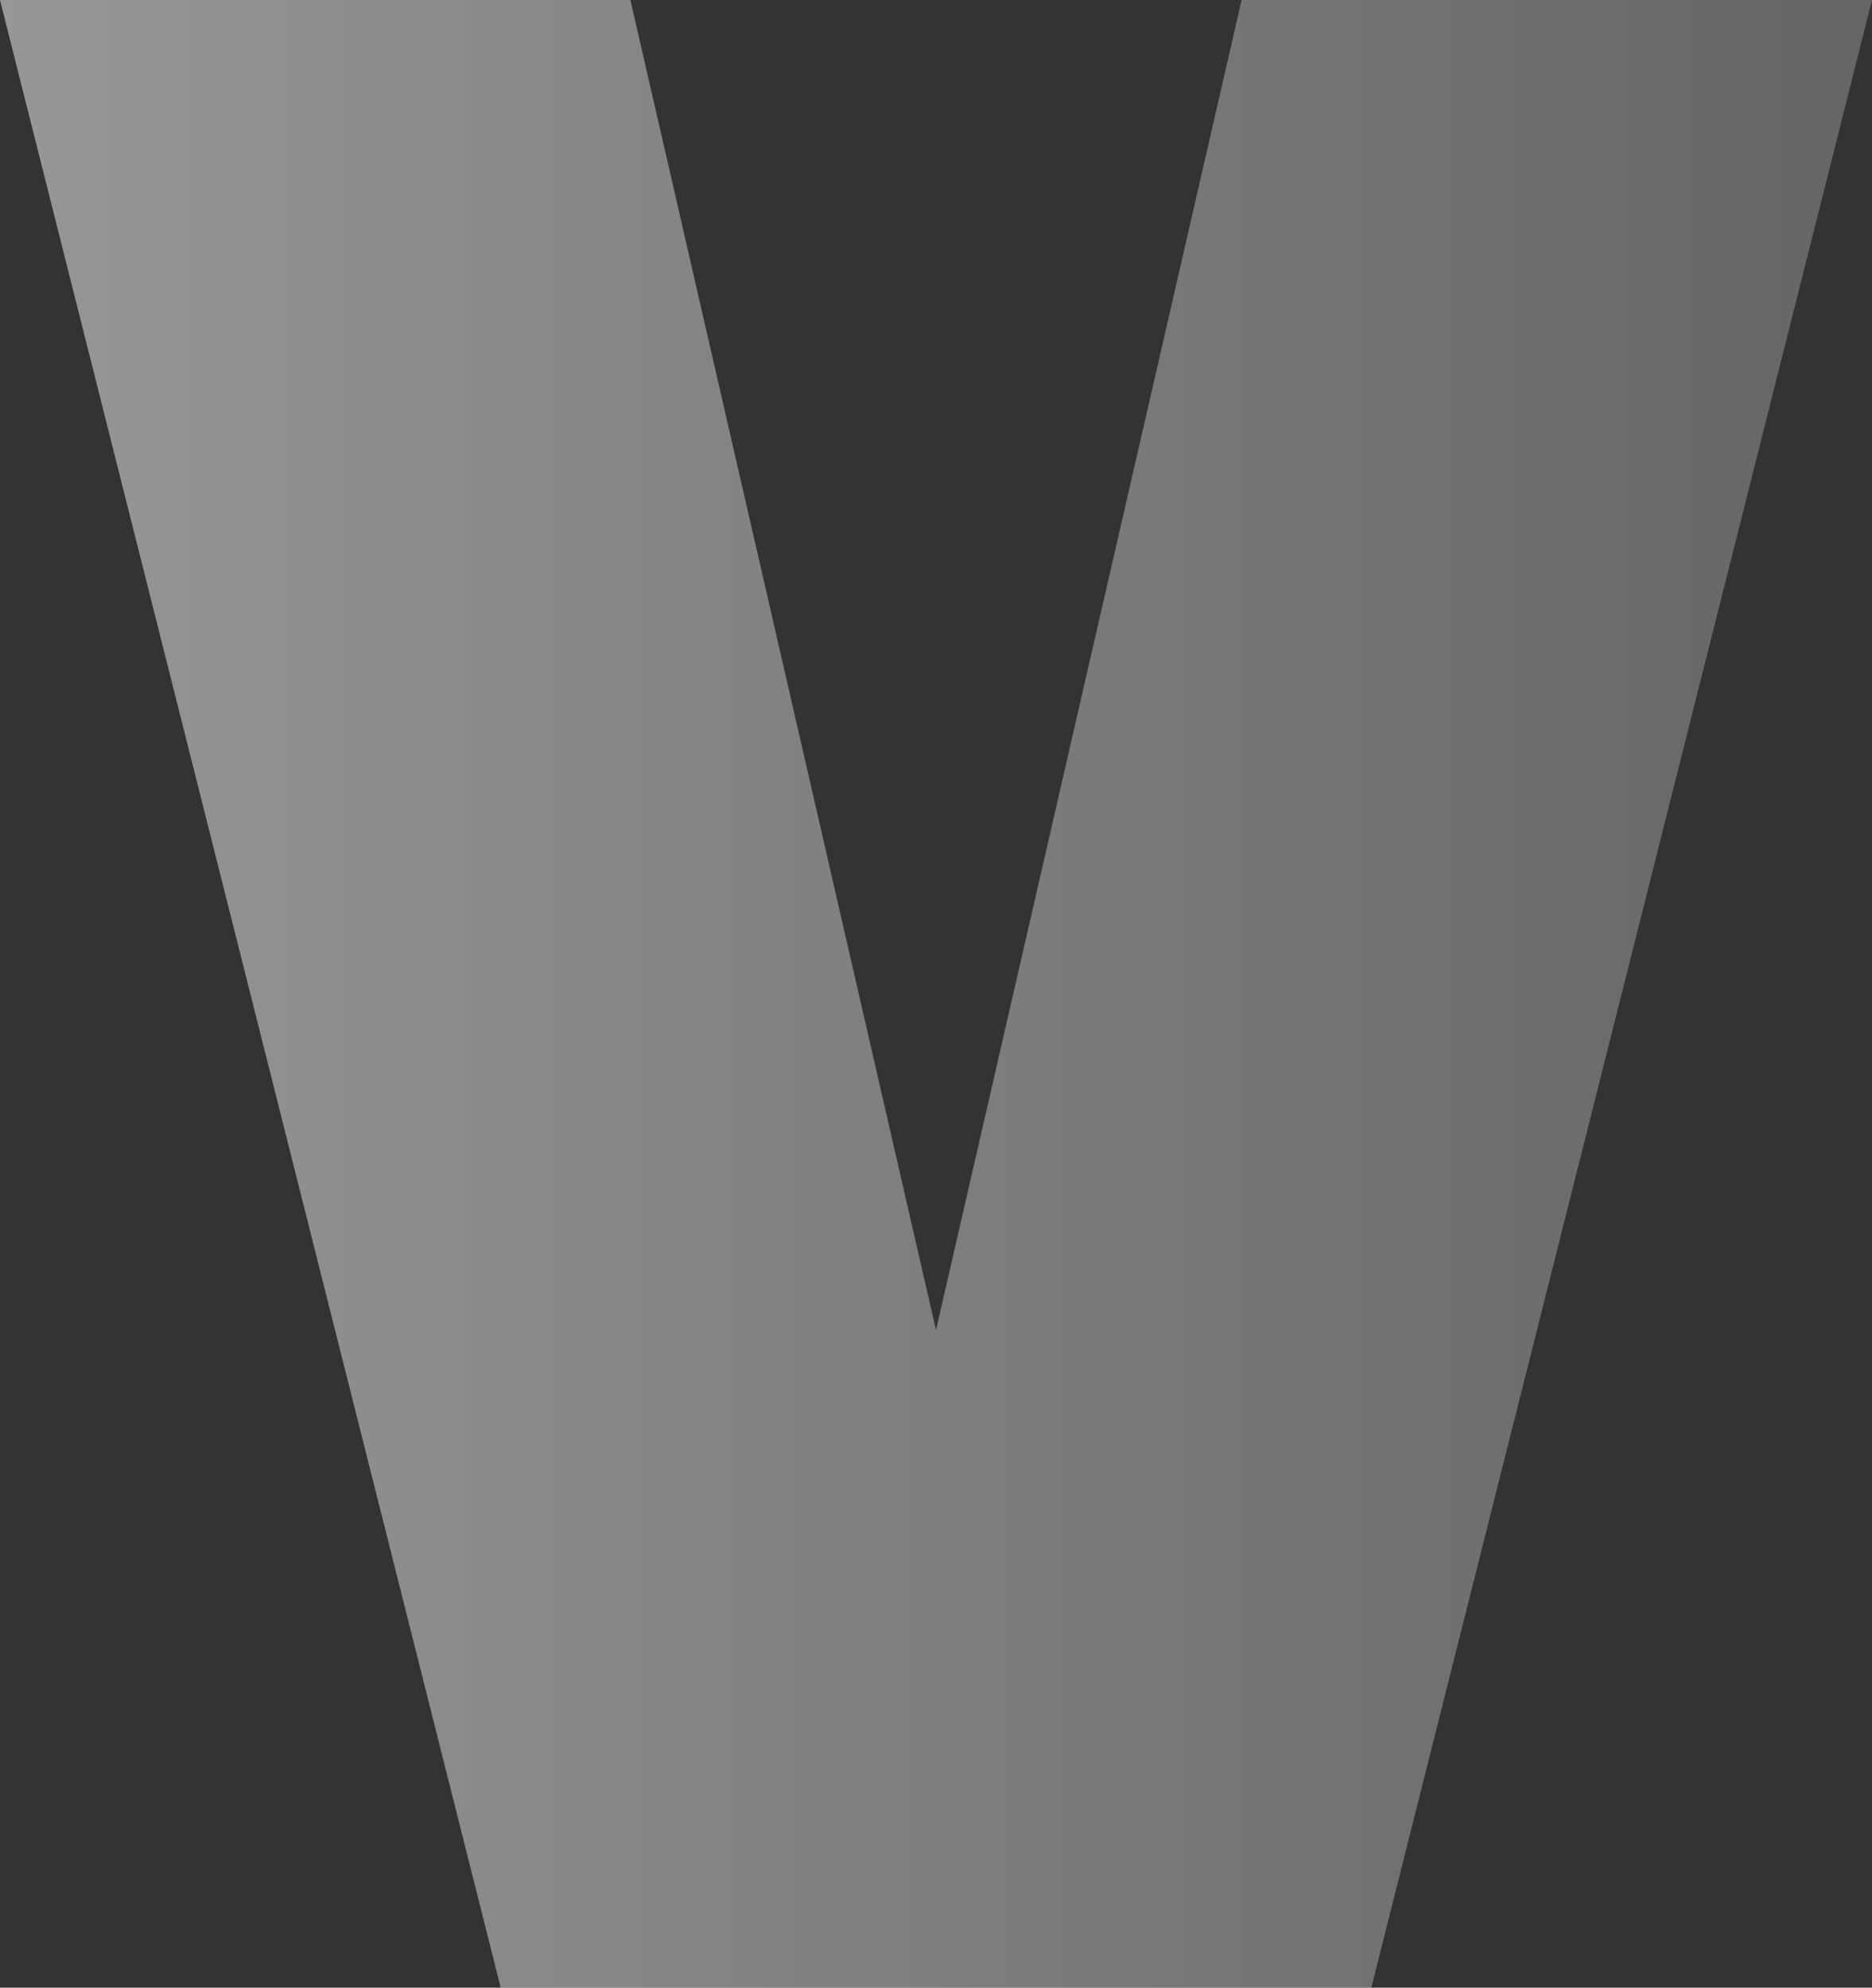
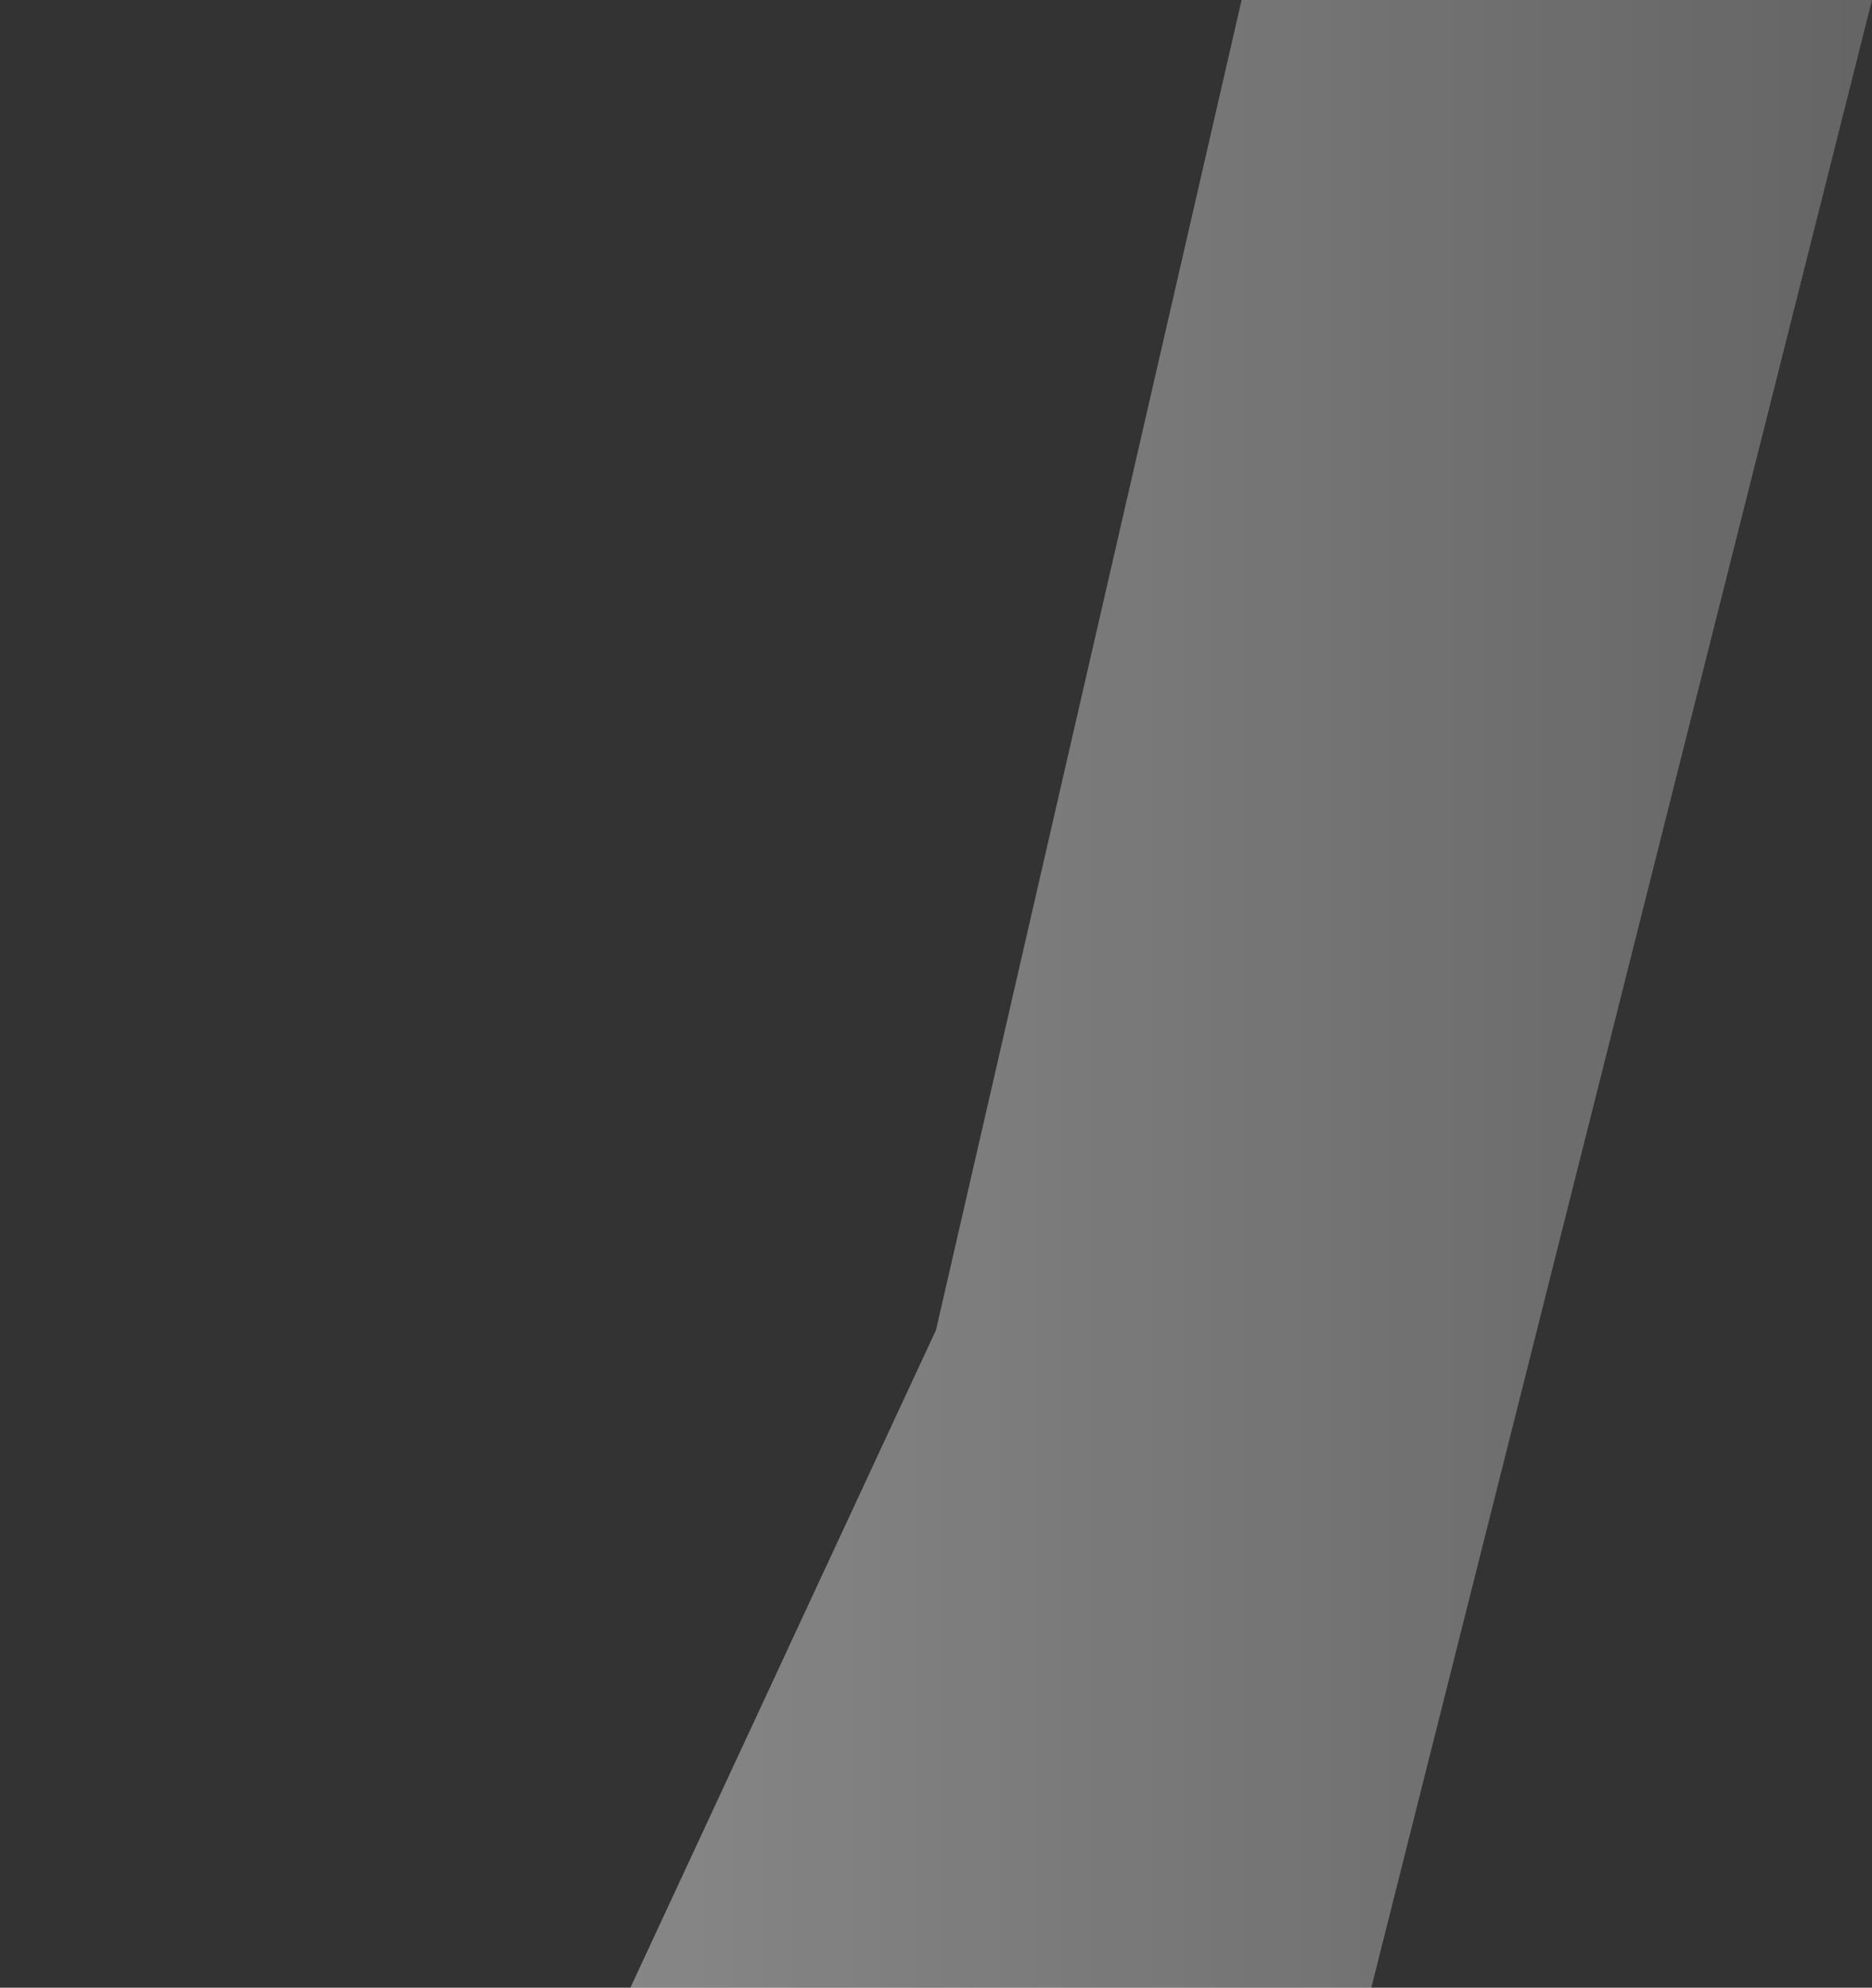
<svg xmlns="http://www.w3.org/2000/svg" width="830" height="881" viewBox="0 0 830 881" fill="none">
  <rect x="0" y="0" width="830" height="881" fill="#333333" stroke="none" />
-   <path d="M415 589.508L550.5 0H830L608 881H222L0 0H279.5L415 589.508Z" fill="url(#paint0_linear_22_40)" fill-opacity="0.49" />
+   <path d="M415 589.508L550.5 0H830L608 881H222H279.5L415 589.508Z" fill="url(#paint0_linear_22_40)" fill-opacity="0.49" />
  <defs>
    <linearGradient id="paint0_linear_22_40" x1="830" y1="440.5" x2="0" y2="440.5" gradientUnits="userSpaceOnUse">
      <stop stop-color="white" stop-opacity="0.5" />
      <stop offset="1" stop-color="white" />
    </linearGradient>
  </defs>
</svg>